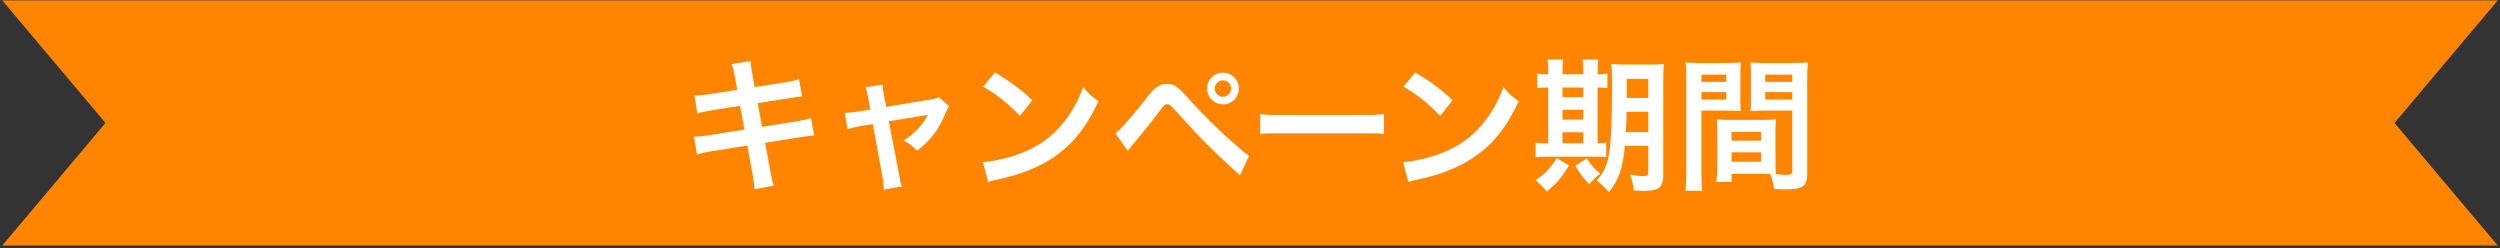
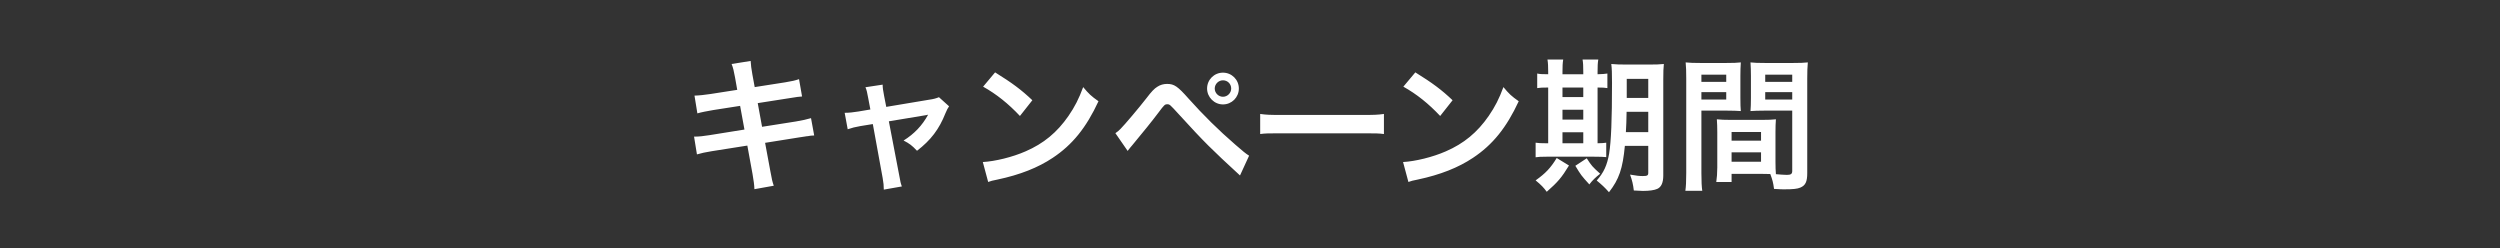
<svg xmlns="http://www.w3.org/2000/svg" width="554" height="55" viewBox="0 0 554 55" fill="none">
  <rect x="0" y="0" width="554" height="55" fill="#333333" stroke="none" />
-   <path d="M0.5 0.084H553.5L530.629 27.248L553.5 54.412H0.5L23.371 27.248L0.5 0.084Z" fill="#FF8500" />
  <path d="M163.37 19.908L162.89 17.188C162.602 15.62 162.474 15.076 162.122 14.18L166.346 13.508C166.378 14.34 166.506 15.268 166.73 16.516L167.242 19.3L173.994 18.244C175.562 17.988 176.234 17.828 177.066 17.54L177.738 21.38C176.874 21.444 176.874 21.444 174.666 21.796L167.914 22.852L168.874 28.1L176.394 26.916C177.738 26.692 178.858 26.436 179.722 26.18L180.426 30.02C179.754 30.052 179.626 30.052 178.954 30.18C178.762 30.18 178.602 30.212 178.442 30.244C178.218 30.276 177.802 30.34 177.162 30.436L169.546 31.652L170.698 37.86C171.082 39.972 171.114 40.068 171.466 41.156L167.178 41.924C167.146 40.964 167.018 40.068 166.762 38.564L165.61 32.26L157.706 33.508C156.17 33.764 155.594 33.892 154.442 34.212L153.802 30.276C154.89 30.276 155.818 30.18 157.194 29.956L164.97 28.708L164.01 23.46L158.058 24.388C156.586 24.644 155.402 24.868 154.538 25.124L153.898 21.188C155.05 21.156 156.074 21.028 157.418 20.836L163.37 19.908ZM192.874 24.26L192.394 21.732C192.138 20.356 192.074 20.036 191.786 19.332L195.594 18.756C195.594 19.396 195.69 20.1 195.914 21.22L196.394 23.684L205.962 22.084C206.89 21.956 207.434 21.796 208.074 21.54L210.314 23.556C210.026 23.972 209.834 24.324 209.514 25.092C208.106 28.644 206.282 31.044 203.21 33.412C202.058 32.196 201.578 31.844 200.234 31.14C202.602 29.668 204.362 27.812 205.674 25.412C205.29 25.508 205.29 25.508 204.49 25.636L196.97 26.884L199.242 38.724C199.562 40.484 199.562 40.484 199.85 41.316L195.85 42.02C195.85 41.188 195.786 40.484 195.594 39.428L193.418 27.492L190.666 27.94C189.546 28.132 188.778 28.324 187.85 28.644L187.178 24.996C188.202 24.996 189.002 24.9 190.218 24.708L192.874 24.26ZM217.857 19.204L220.513 16.036C224.321 18.404 226.305 19.876 228.769 22.212L226.017 25.7C223.457 22.98 220.833 20.868 217.857 19.204ZM218.977 40.324L217.793 35.908C220.545 35.748 224.353 34.82 227.265 33.54C231.265 31.812 234.241 29.348 236.769 25.7C238.177 23.652 239.073 21.892 240.033 19.3C241.281 20.804 241.793 21.284 243.425 22.436C240.705 28.292 237.665 32.068 233.281 34.98C230.017 37.156 226.049 38.724 221.089 39.78C219.809 40.036 219.713 40.068 218.977 40.324ZM249.889 33.444L247.169 29.508C247.681 29.156 247.937 28.964 248.321 28.548C249.249 27.62 252.385 23.908 254.049 21.764C255.137 20.324 255.809 19.62 256.449 19.236C257.121 18.788 257.857 18.596 258.625 18.596C260.193 18.596 260.961 19.108 263.393 21.86C266.689 25.54 269.985 28.804 273.761 32.068C275.457 33.54 276.033 34.02 276.801 34.5L274.785 38.884C268.385 32.996 266.945 31.588 261.249 25.348C259.201 23.108 259.201 23.108 258.657 23.108C258.145 23.108 258.017 23.204 256.705 24.964C255.361 26.756 253.217 29.412 250.977 32.1C250.497 32.644 250.337 32.868 249.889 33.444ZM271.009 16.1C272.961 16.1 274.529 17.668 274.529 19.62C274.529 21.572 272.961 23.14 271.009 23.14C269.089 23.14 267.489 21.54 267.489 19.62C267.489 17.668 269.057 16.1 271.009 16.1ZM271.009 17.796C270.017 17.796 269.185 18.628 269.185 19.62C269.185 20.612 270.017 21.444 271.009 21.444C272.001 21.444 272.833 20.612 272.833 19.62C272.833 18.596 272.033 17.796 271.009 17.796ZM279.256 29.7V25.252C280.664 25.444 281.272 25.476 284.44 25.476H301.496C304.664 25.476 305.272 25.444 306.68 25.252V29.7C305.4 29.54 305.048 29.54 301.464 29.54H284.472C280.888 29.54 280.536 29.54 279.256 29.7ZM310.982 19.204L313.638 16.036C317.446 18.404 319.43 19.876 321.894 22.212L319.142 25.7C316.582 22.98 313.958 20.868 310.982 19.204ZM312.102 40.324L310.918 35.908C313.67 35.748 317.478 34.82 320.39 33.54C324.39 31.812 327.366 29.348 329.894 25.7C331.302 23.652 332.198 21.892 333.158 19.3C334.406 20.804 334.918 21.284 336.55 22.436C333.83 28.292 330.79 32.068 326.406 34.98C323.142 37.156 319.174 38.724 314.214 39.78C312.934 40.036 312.838 40.068 312.102 40.324ZM365.254 32.324H360.07C359.59 37.38 358.79 39.716 356.55 42.596C355.558 41.476 354.95 40.932 353.83 40.004C355.398 38.244 356.134 36.612 356.582 34.052C357.03 31.3 357.222 26.564 357.222 18.34C357.222 16.164 357.19 15.268 357.062 14.18C358.086 14.276 358.95 14.308 360.614 14.308H365.254C367.014 14.308 367.75 14.276 368.71 14.18C368.614 14.98 368.582 15.94 368.582 17.7V38.916C368.582 40.484 368.134 41.476 367.238 41.86C366.598 42.148 365.478 42.308 364.07 42.308C363.686 42.308 363.622 42.308 362.054 42.212C361.894 40.836 361.702 40.036 361.222 38.692C362.662 38.948 363.302 39.012 364.038 39.012C365.03 39.012 365.254 38.884 365.254 38.308V32.324ZM365.254 24.772H360.454C360.422 26.66 360.39 27.844 360.294 29.284H365.254V24.772ZM365.254 21.7V17.476H360.486V21.7H365.254ZM343.078 16.452V15.908C343.078 14.756 343.046 13.956 342.918 13.188H346.406C346.278 13.956 346.246 14.756 346.246 15.908V16.452H350.854V15.908C350.854 14.66 350.822 13.892 350.694 13.188H354.182C354.054 13.924 354.022 14.724 354.022 15.908V16.452C355.142 16.42 355.654 16.388 356.198 16.292V19.524C355.654 19.428 355.174 19.396 354.022 19.396V31.748C355.078 31.716 355.366 31.716 355.942 31.62V34.82C355.334 34.756 354.566 34.724 353.254 34.724H342.758C341.446 34.724 340.902 34.756 340.294 34.852V31.62C340.934 31.716 341.446 31.748 342.662 31.748H343.078V19.396C341.734 19.396 341.222 19.428 340.646 19.524V16.292C341.19 16.42 341.734 16.452 343.078 16.452ZM346.246 31.748H350.854V29.316H346.246V31.748ZM346.246 26.5H350.854V24.324H346.246V26.5ZM346.246 21.508H350.854V19.396H346.246V21.508ZM344.966 35.012L347.686 36.676C346.054 39.364 345.19 40.356 342.758 42.5C342.054 41.54 341.574 41.028 340.294 39.972C342.502 38.404 343.622 37.22 344.966 35.012ZM349.094 36.74L351.622 35.076C352.742 36.804 352.806 36.868 354.598 38.5C353.606 39.268 352.87 39.972 352.198 40.868C350.374 38.852 350.374 38.852 349.094 36.74ZM393.446 29.316V35.812C393.446 37.028 393.478 37.764 393.542 38.596C394.246 38.66 395.398 38.756 395.974 38.756C396.87 38.756 397.158 38.532 397.158 37.892V24.516H390.854C389.734 24.516 388.71 24.548 387.91 24.612C387.974 23.684 388.006 23.076 388.006 21.7V16.804C388.006 15.716 387.974 14.82 387.91 13.828C388.774 13.924 389.542 13.956 391.174 13.956H397.318C398.918 13.956 399.718 13.924 400.614 13.828C400.518 14.98 400.486 15.78 400.486 17.38V38.34C400.486 40.26 400.102 41.092 398.95 41.572C398.278 41.86 397.318 41.956 395.334 41.956C394.886 41.956 394.758 41.956 393.126 41.86C392.934 40.42 392.774 39.844 392.294 38.564C391.366 38.532 390.758 38.532 390.502 38.532H383.718V40.324H380.326C380.454 39.556 380.55 38.276 380.55 37.124V29.316C380.55 28.196 380.518 27.3 380.454 26.436C381.382 26.532 382.118 26.564 383.43 26.564H390.566C391.91 26.564 392.614 26.532 393.542 26.436C393.478 27.268 393.446 28.068 393.446 29.316ZM391.174 16.548V18.148H397.158V16.548H391.174ZM391.174 20.42V22.052H397.158V20.42H391.174ZM383.718 29.252V31.172H390.246V29.252H383.718ZM383.718 33.764V35.844H390.246V33.764H383.718ZM377.03 24.516V38.34C377.03 40.26 377.094 41.412 377.222 42.276H373.478C373.606 41.316 373.67 40.292 373.67 38.308V17.412C373.67 15.748 373.638 14.852 373.542 13.828C374.438 13.924 375.27 13.956 376.838 13.956H382.502C384.166 13.956 384.902 13.924 385.766 13.828C385.702 14.852 385.67 15.556 385.67 16.804V21.7C385.67 23.172 385.702 23.908 385.766 24.612C384.934 24.548 383.942 24.516 382.822 24.516H377.03ZM377.03 16.548V18.148H382.534V16.548H377.03ZM377.03 20.42V22.052H382.534V20.42H377.03Z" fill="white" />
</svg>